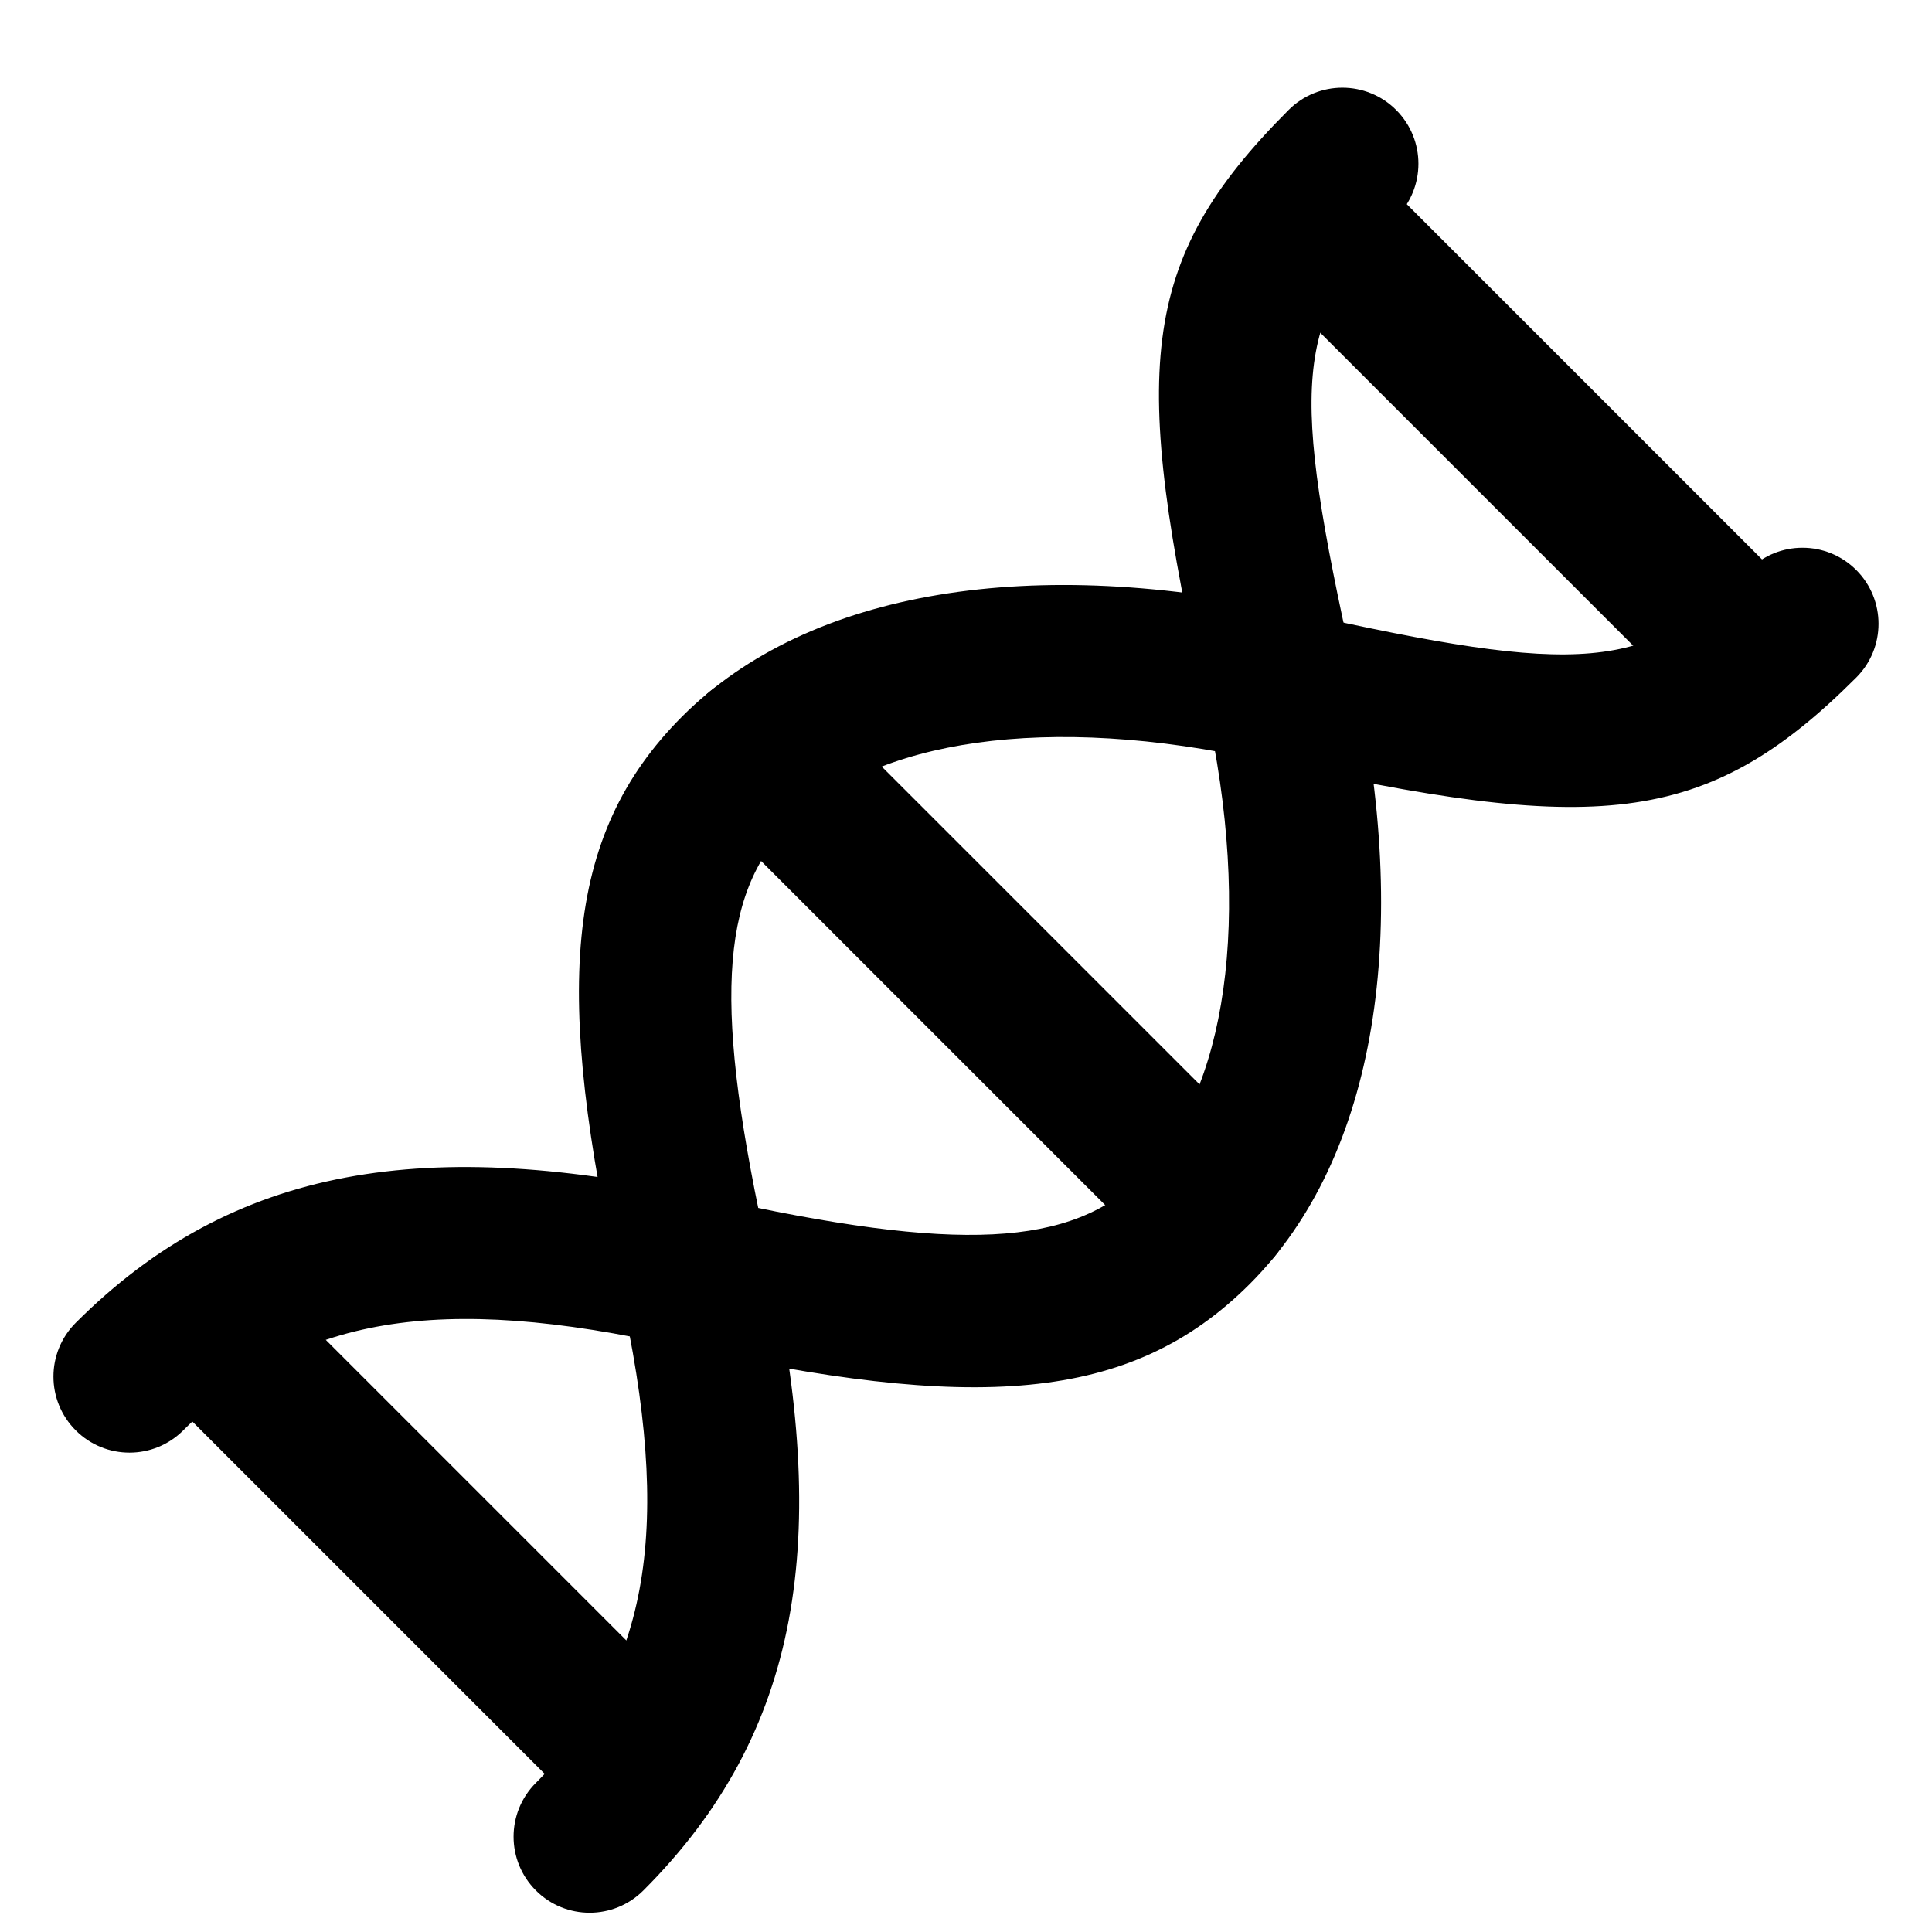
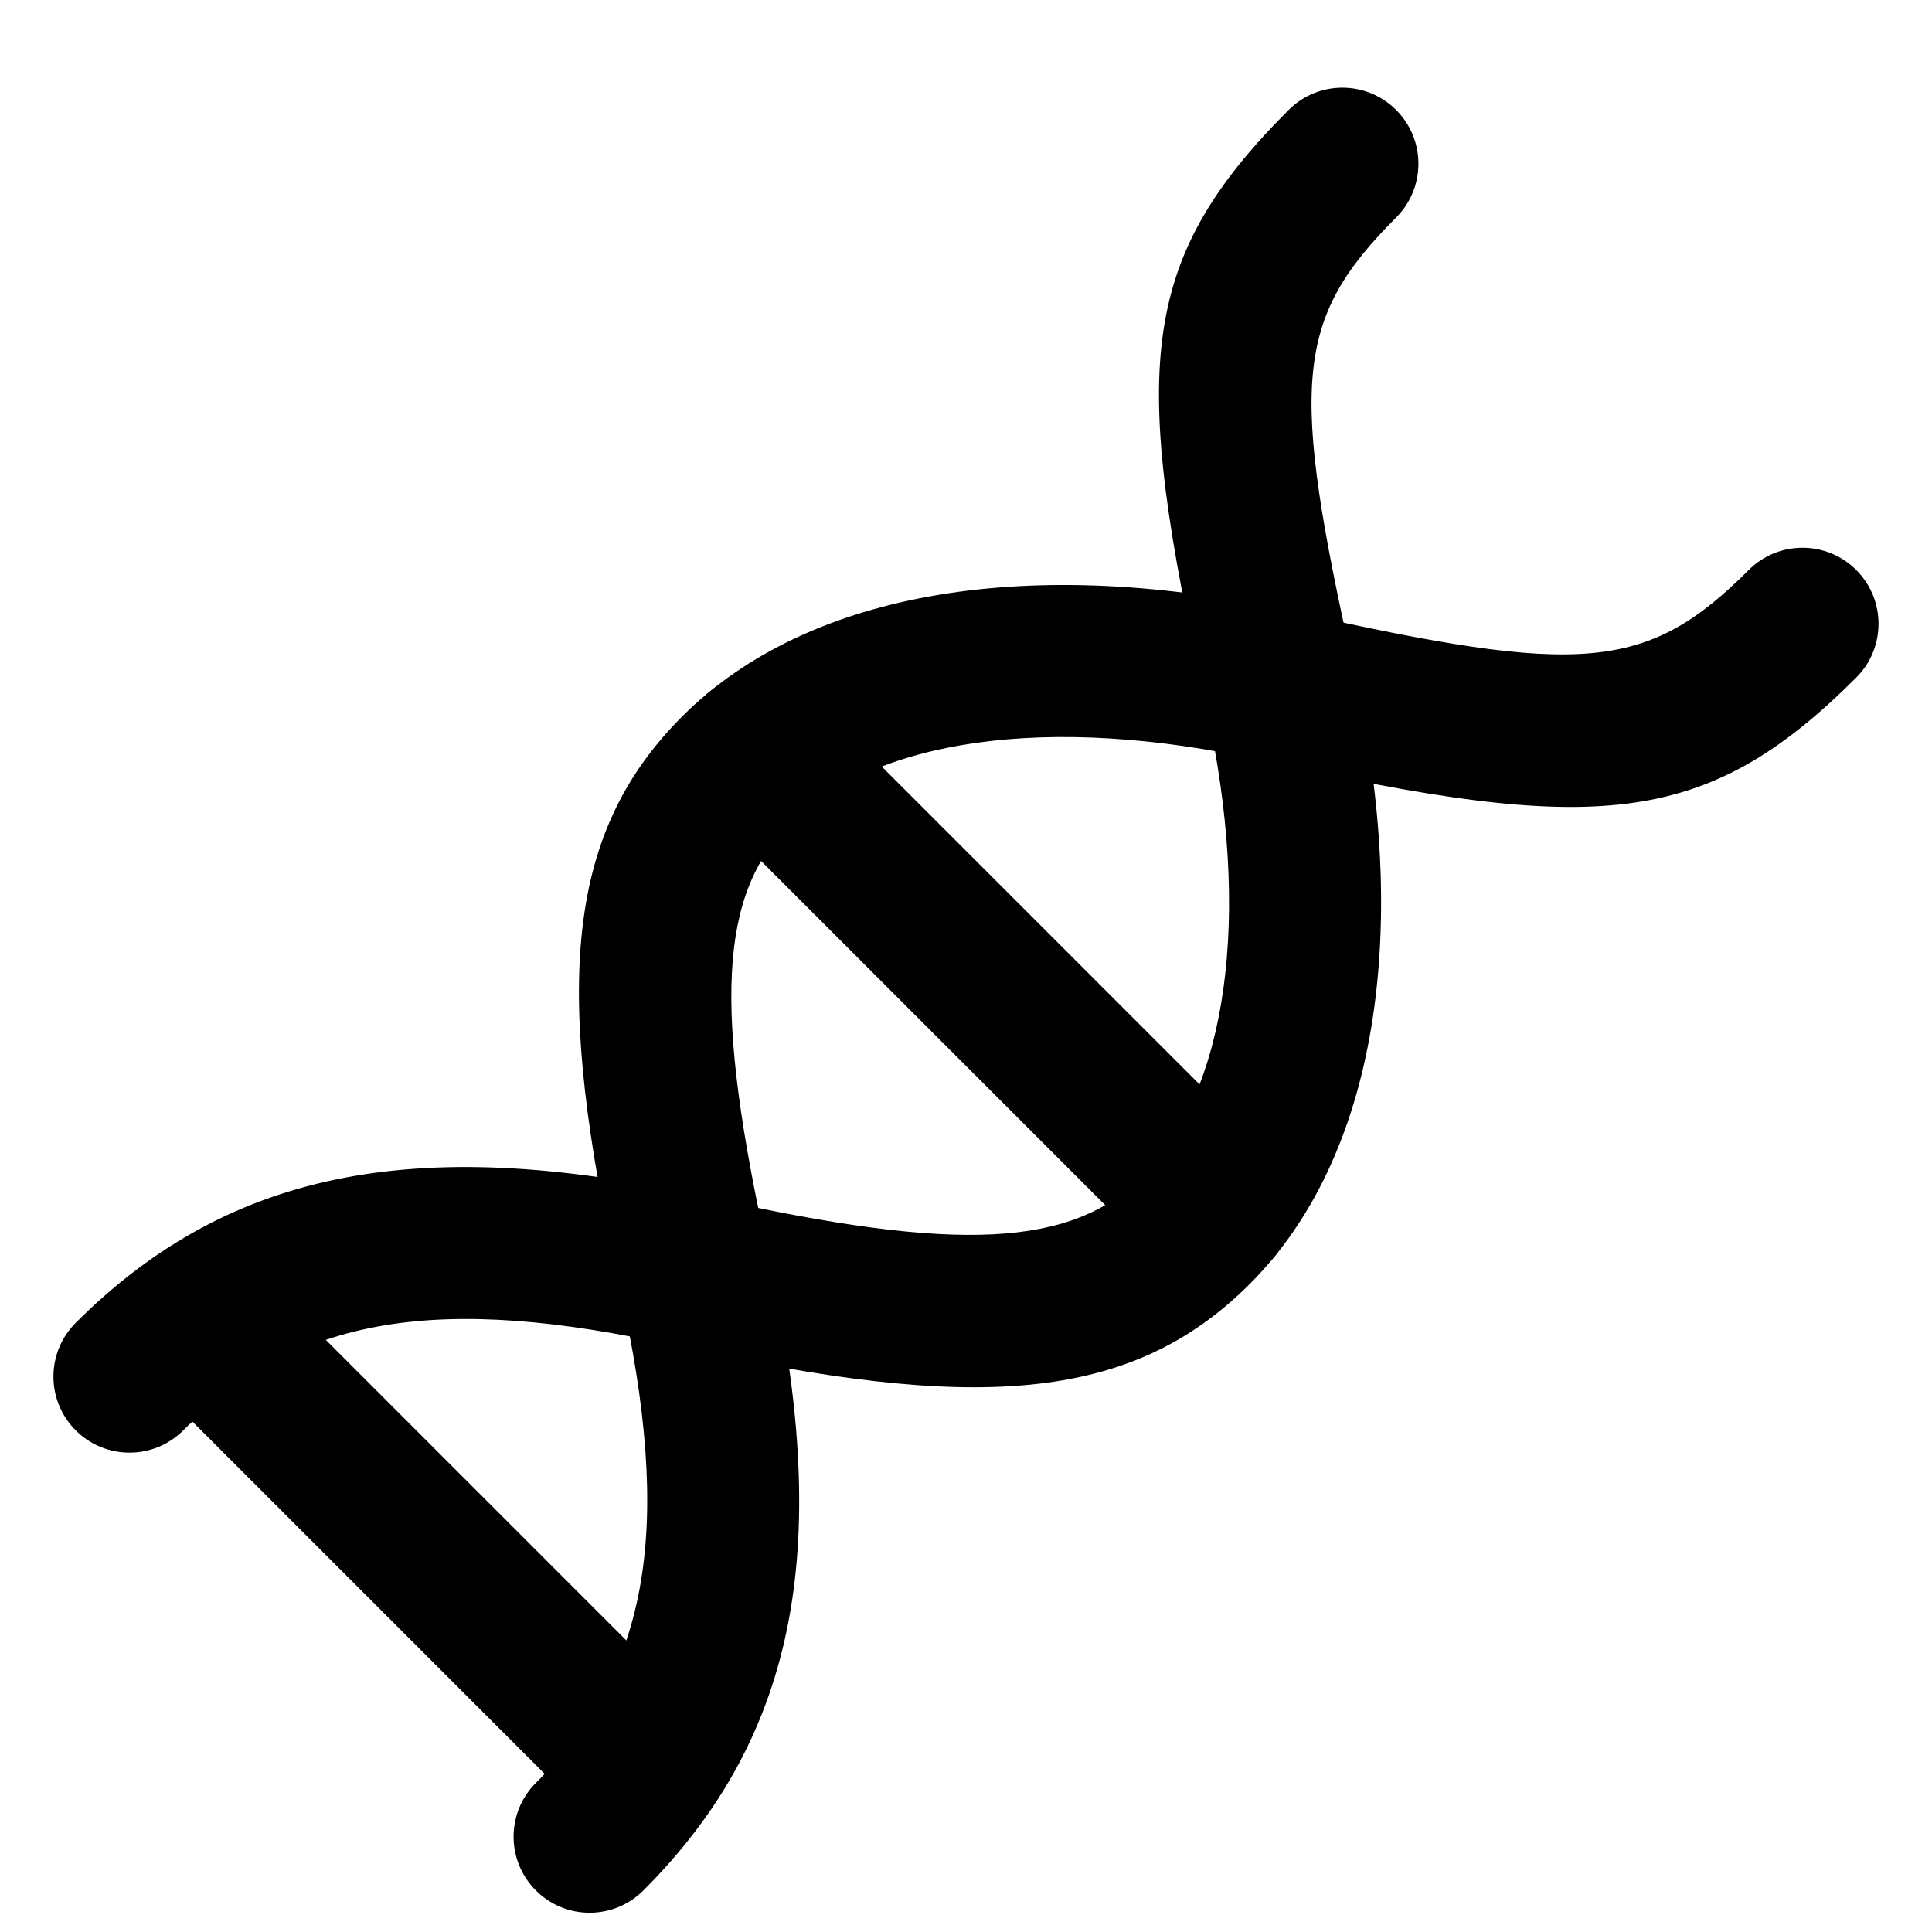
<svg xmlns="http://www.w3.org/2000/svg" fill="#000000" width="800px" height="800px" version="1.1" viewBox="144 144 512 512">
  <g fill-rule="evenodd">
    <path d="m607.43 295.06c-27.078 27.078-44.668 27.98-119.91 11.207-69.453-15.484-129.08-6.055-162.72 27.586-31.781 31.781-33.93 73.477-16.504 151.64 14.07 63.117 8.082 100.62-22.289 131-7.871 7.871-7.871 20.633 0 28.5 7.867 7.871 20.629 7.871 28.496 0 41.73-41.727 49.91-92.996 33.133-168.27-14.625-65.602-13.078-95.629 5.664-114.37 22.266-22.266 68.148-29.523 125.45-16.746 87.812 19.574 117.06 18.07 157.18-22.047 7.867-7.871 7.867-20.629 0-28.5-7.871-7.871-20.633-7.871-28.5 0z" />
    <path d="m485.5 173.14c-40.242 40.242-41.691 69.051-22.047 157.18 12.758 57.223 5.461 103.25-16.746 125.45-18.742 18.742-48.77 20.289-114.37 5.664-75.27-16.777-126.54-8.598-168.27 33.129-7.871 7.871-7.871 20.633 0 28.5 7.867 7.871 20.629 7.871 28.496 0 30.375-30.375 67.883-36.359 131-22.289 78.164 17.426 119.86 15.273 151.64-16.504 33.574-33.574 43.051-93.352 27.586-162.72-16.844-75.555-15.977-92.73 11.207-119.91 7.867-7.871 7.867-20.629 0-28.5-7.871-7.871-20.633-7.871-28.5 0z" />
-     <path d="m475.09 213.39 120.57 120.57c7.871 7.867 20.633 7.867 28.5 0 7.871-7.871 7.871-20.633 0-28.5l-120.57-120.57c-7.871-7.867-20.629-7.867-28.5 0-7.871 7.871-7.871 20.633 0 28.5z" />
    <path d="m182.19 507.94 118.94 118.94c7.871 7.871 20.633 7.871 28.5 0 7.871-7.871 7.871-20.629 0-28.5l-118.94-118.94c-7.871-7.867-20.629-7.867-28.5 0-7.871 7.871-7.871 20.633 0 28.5z" />
    <path d="m330.62 357.1 121.34 121.34c7.871 7.871 20.629 7.871 28.5 0s7.871-20.629 0-28.5l-121.34-121.34c-7.871-7.871-20.633-7.871-28.5 0-7.871 7.867-7.871 20.629 0 28.5z" />
  </g>
</svg>